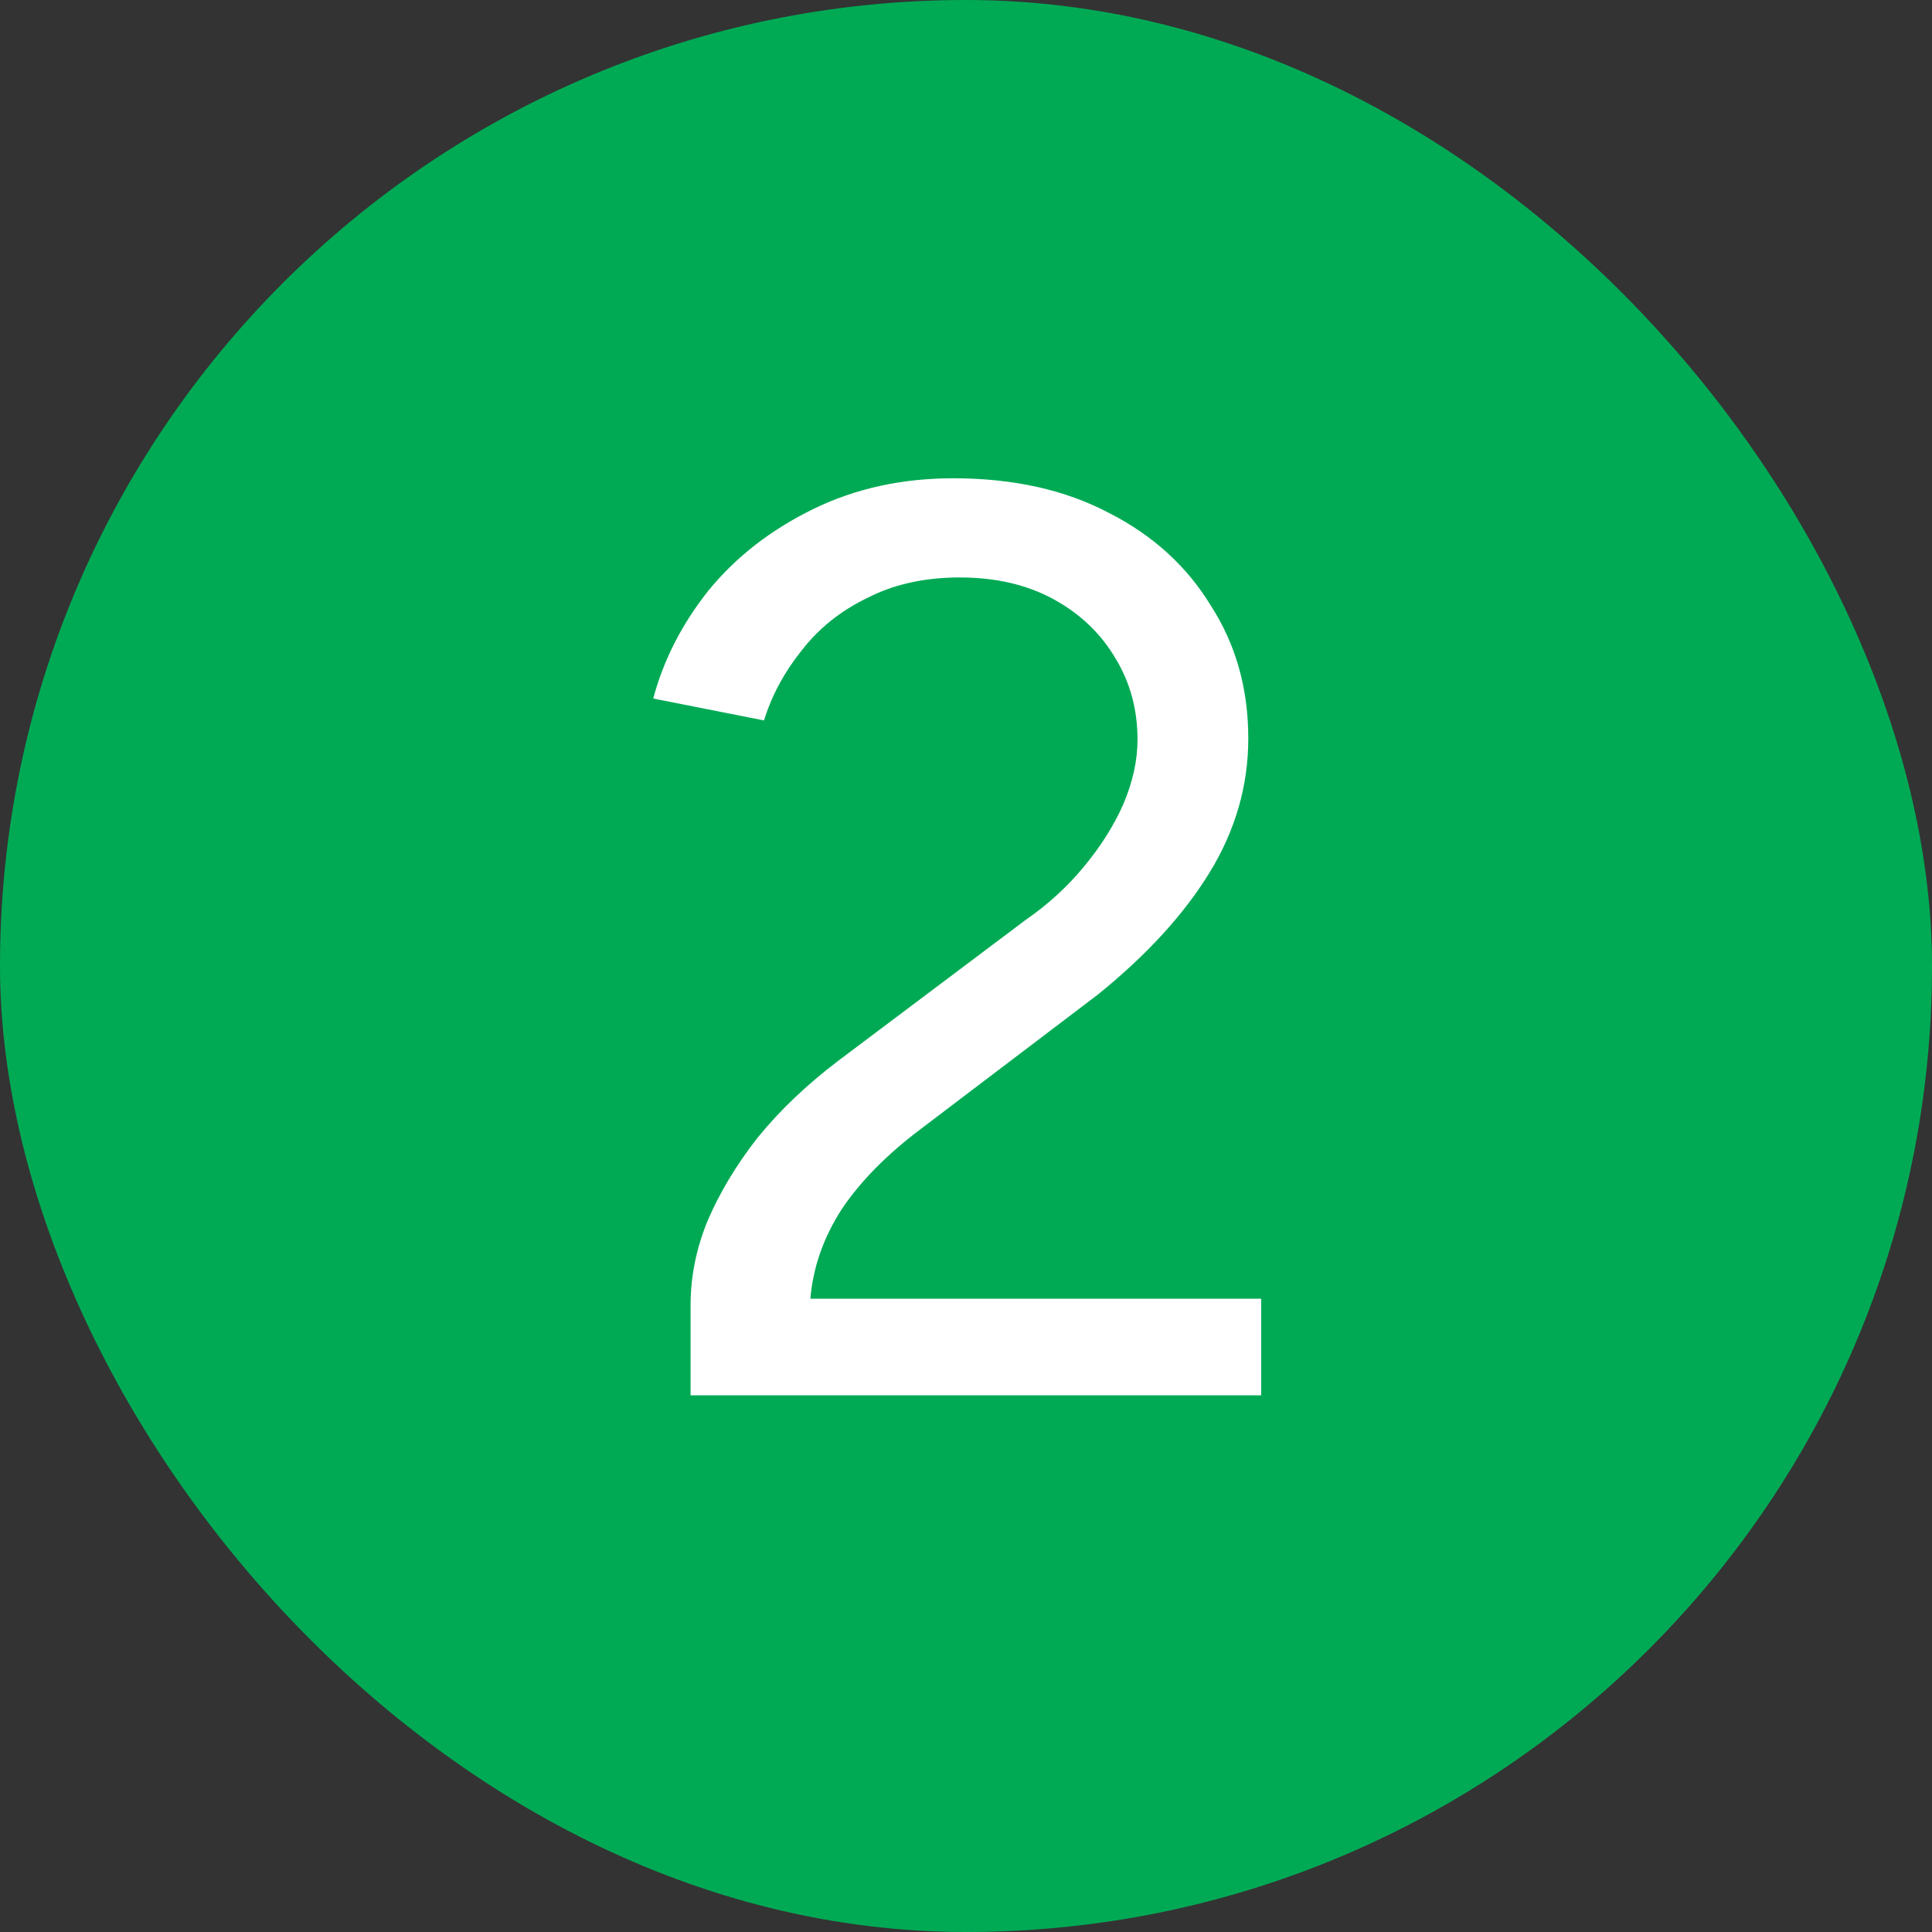
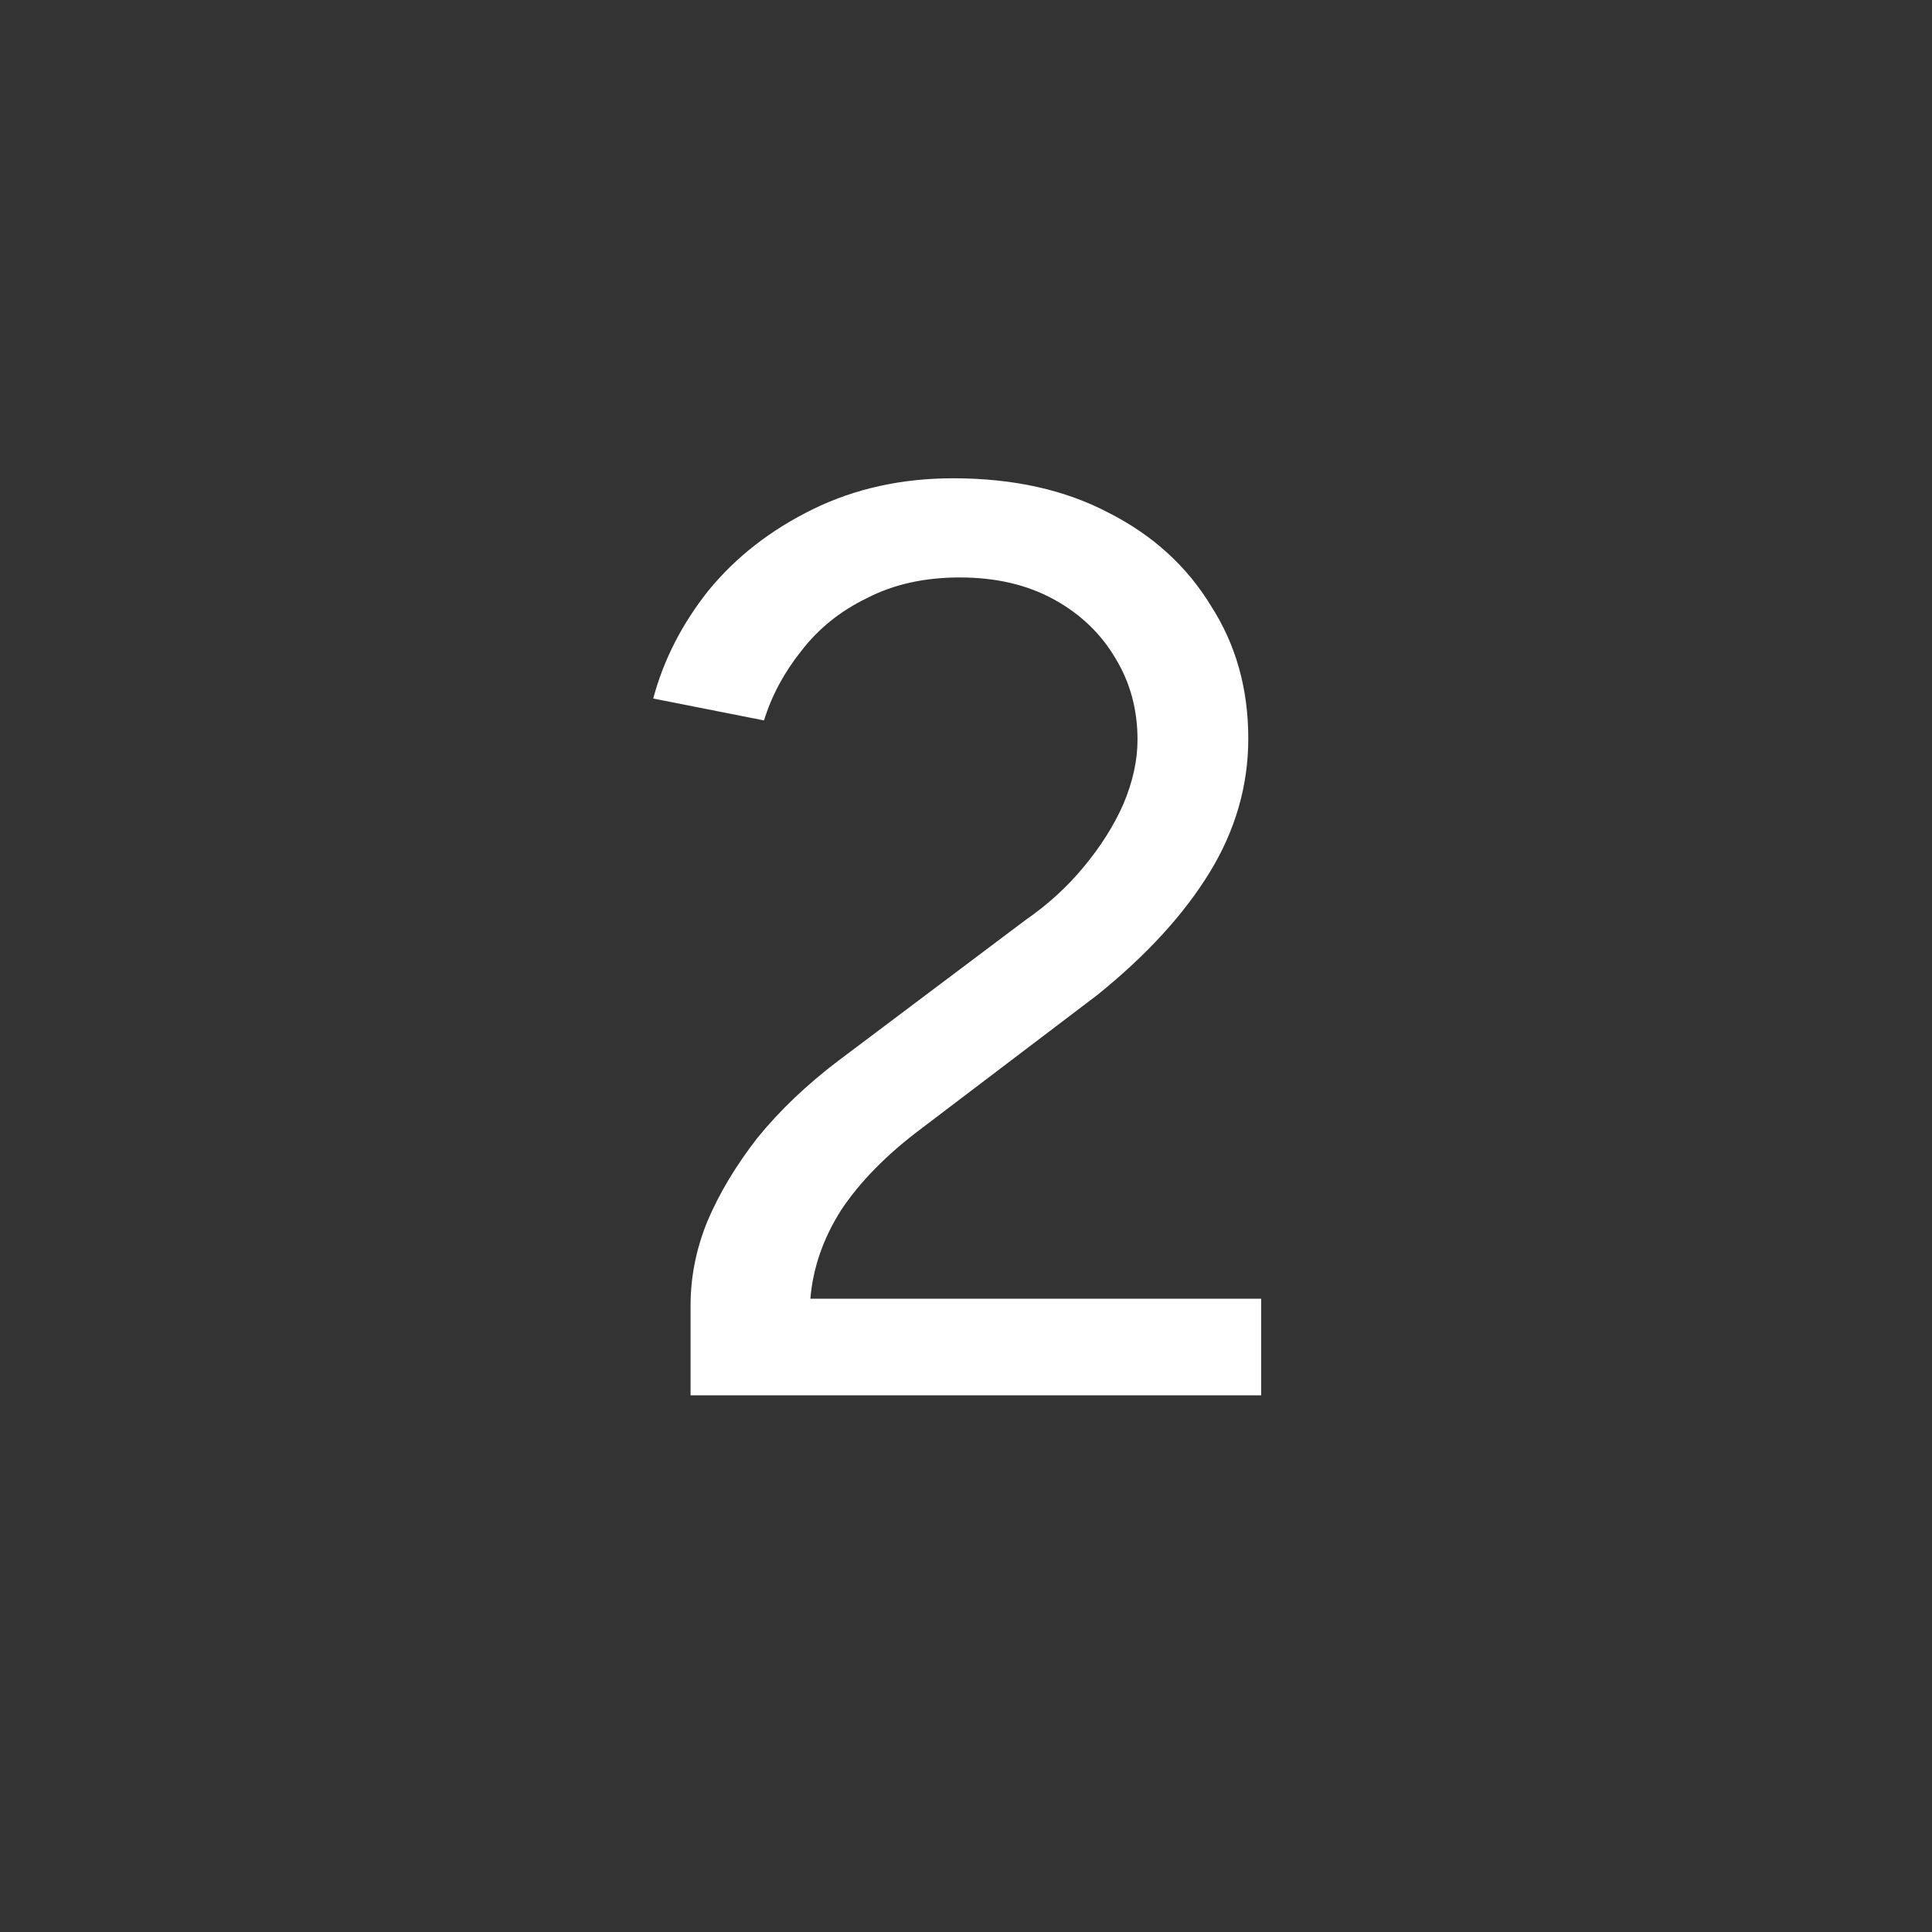
<svg xmlns="http://www.w3.org/2000/svg" width="36" height="36" viewBox="0 0 36 36" fill="none">
  <rect x="0" y="0" width="36" height="36" fill="#333333" stroke="none" />
-   <rect width="36" height="36" rx="18" fill="#00AA55" />
  <path d="M12.868 26V24.32C12.868 23.792 12.972 23.272 13.18 22.76C13.404 22.232 13.716 21.712 14.116 21.2C14.532 20.688 15.036 20.208 15.628 19.76L19.108 17.144C19.524 16.856 19.884 16.528 20.188 16.16C20.508 15.776 20.756 15.384 20.932 14.984C21.108 14.568 21.196 14.168 21.196 13.784C21.196 13.224 21.06 12.72 20.788 12.272C20.516 11.808 20.132 11.44 19.636 11.168C19.14 10.896 18.556 10.76 17.884 10.76C17.228 10.76 16.652 10.888 16.156 11.144C15.66 11.384 15.252 11.712 14.932 12.128C14.612 12.528 14.38 12.96 14.236 13.424L12.172 13.016C12.364 12.296 12.708 11.624 13.204 11C13.716 10.376 14.364 9.872 15.148 9.488C15.932 9.104 16.804 8.912 17.764 8.912C18.884 8.912 19.852 9.128 20.668 9.56C21.484 9.976 22.116 10.552 22.564 11.288C23.028 12.008 23.26 12.832 23.26 13.76C23.26 14.64 23.02 15.472 22.54 16.256C22.06 17.04 21.364 17.8 20.452 18.536L17.164 21.032C16.524 21.512 16.028 22.016 15.676 22.544C15.34 23.072 15.148 23.624 15.1 24.2H23.5V26H12.868Z" fill="white" />
</svg>